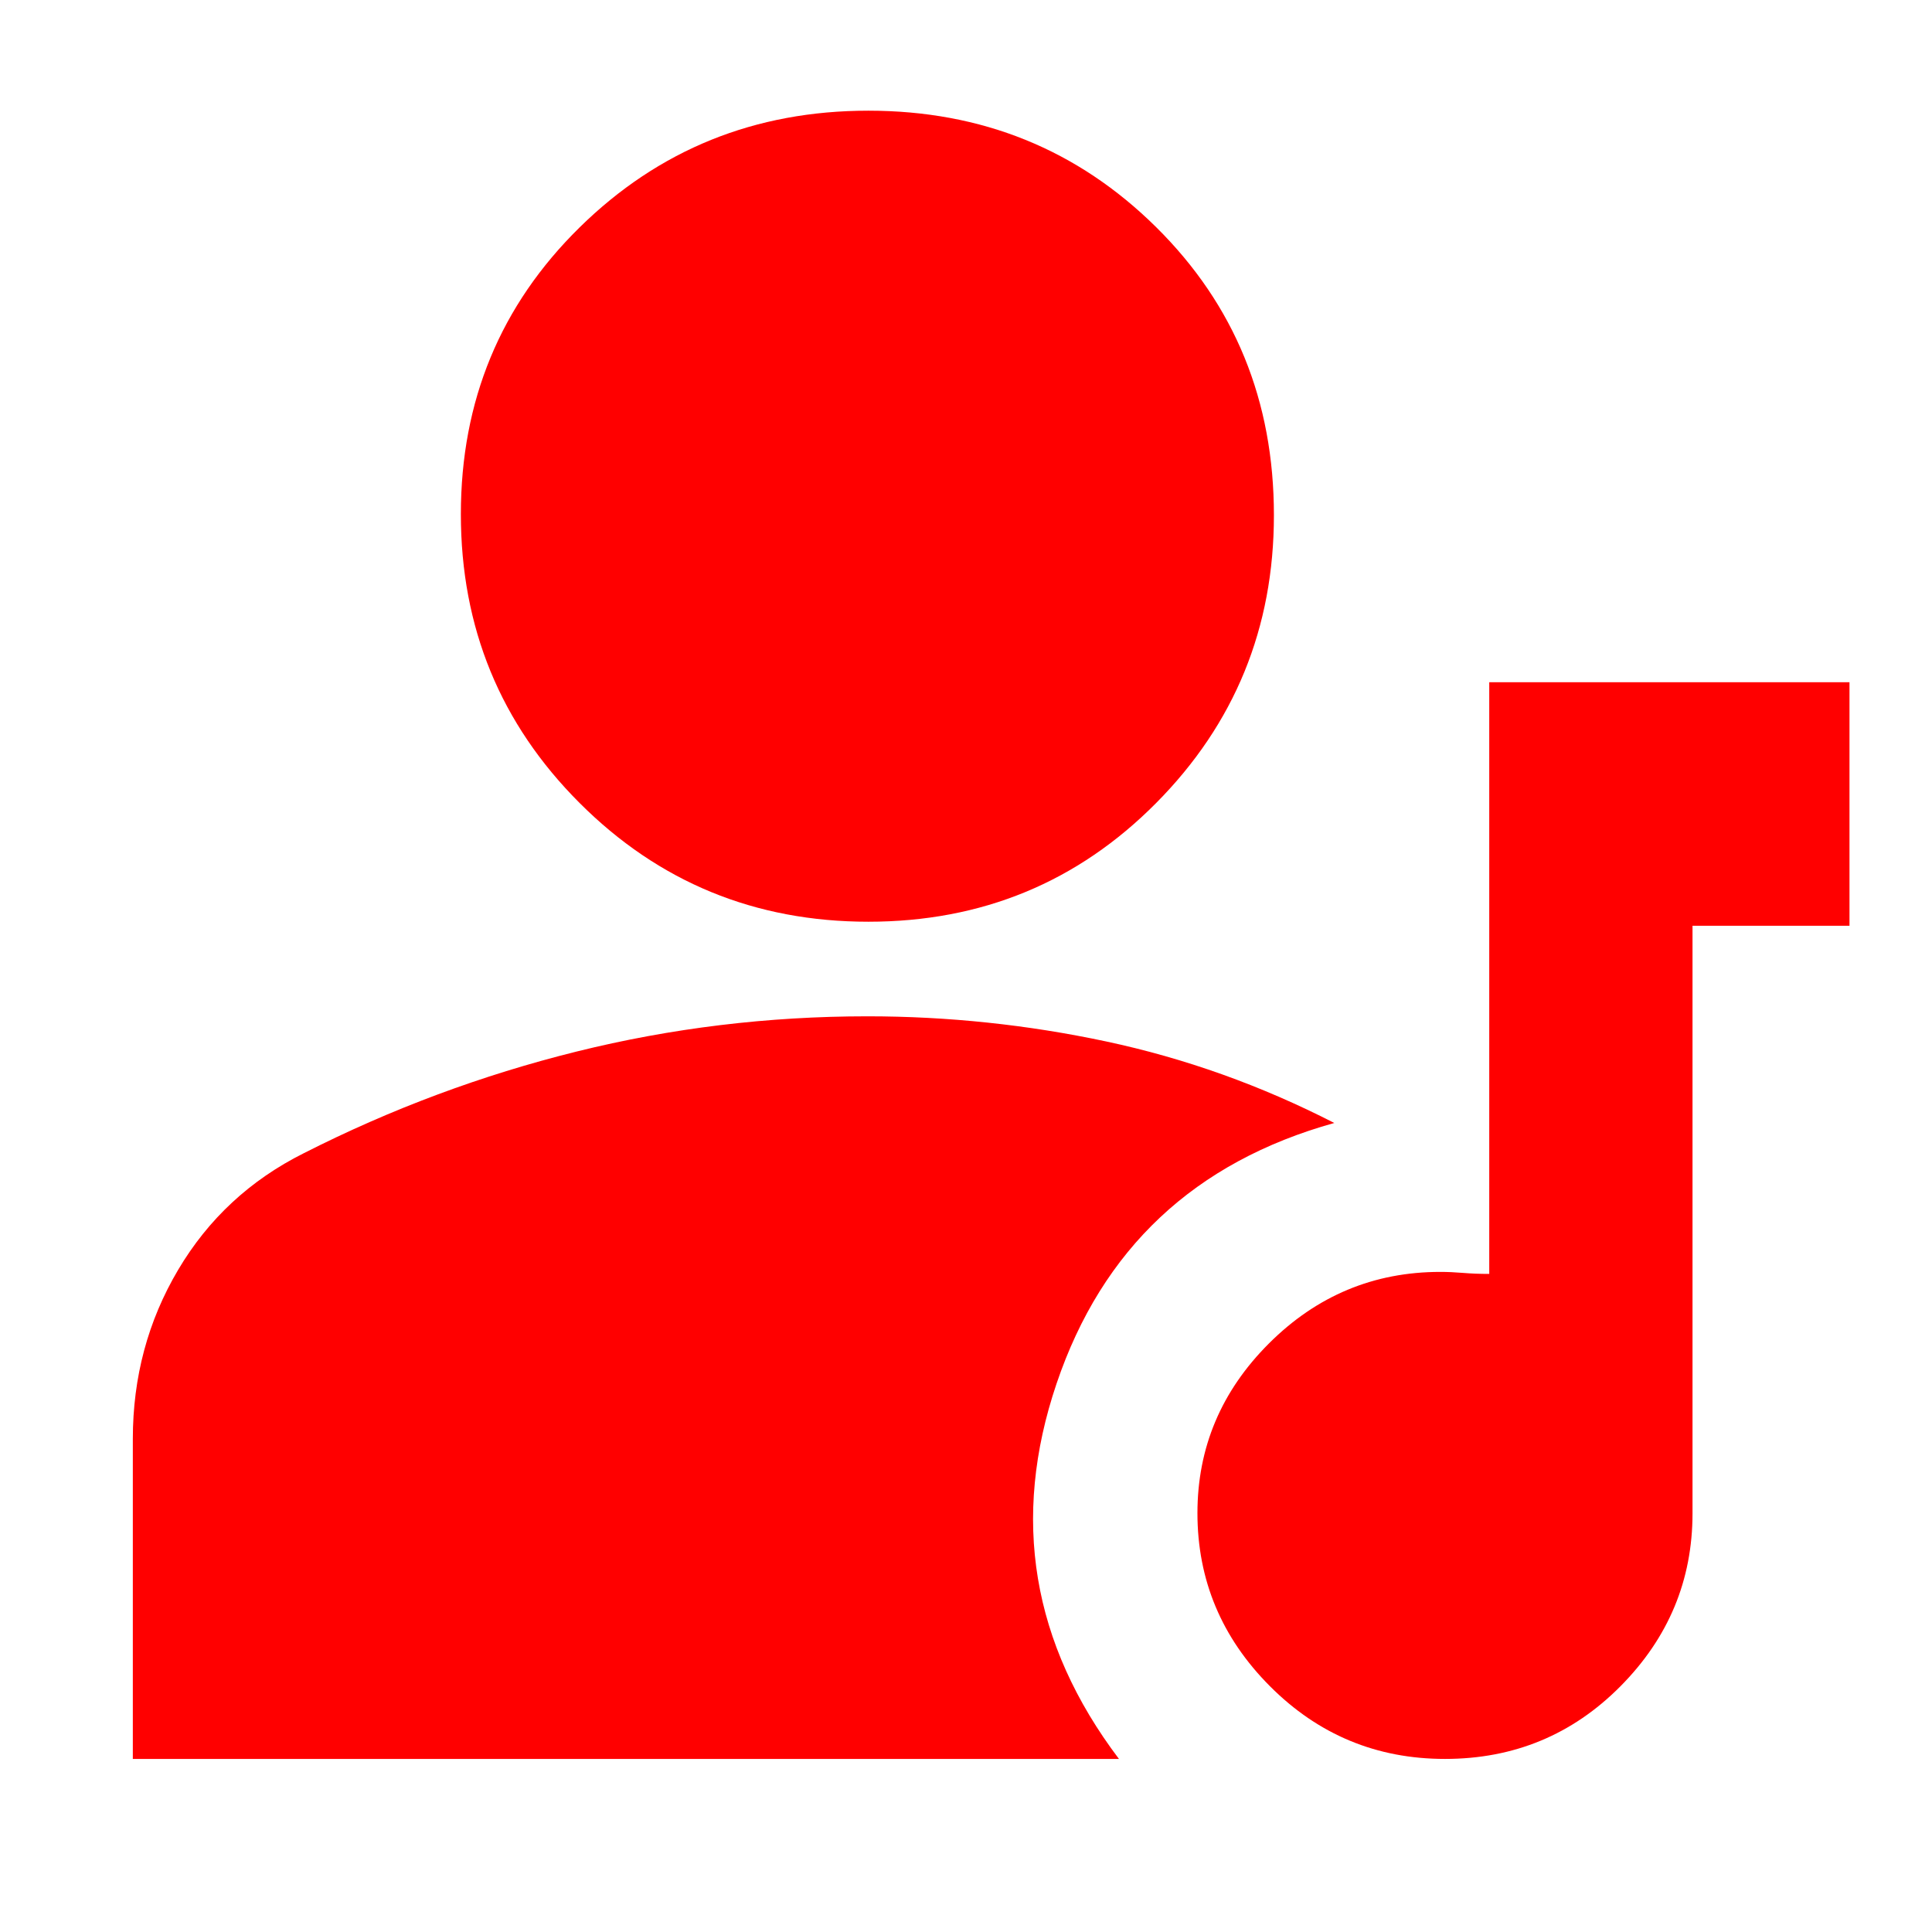
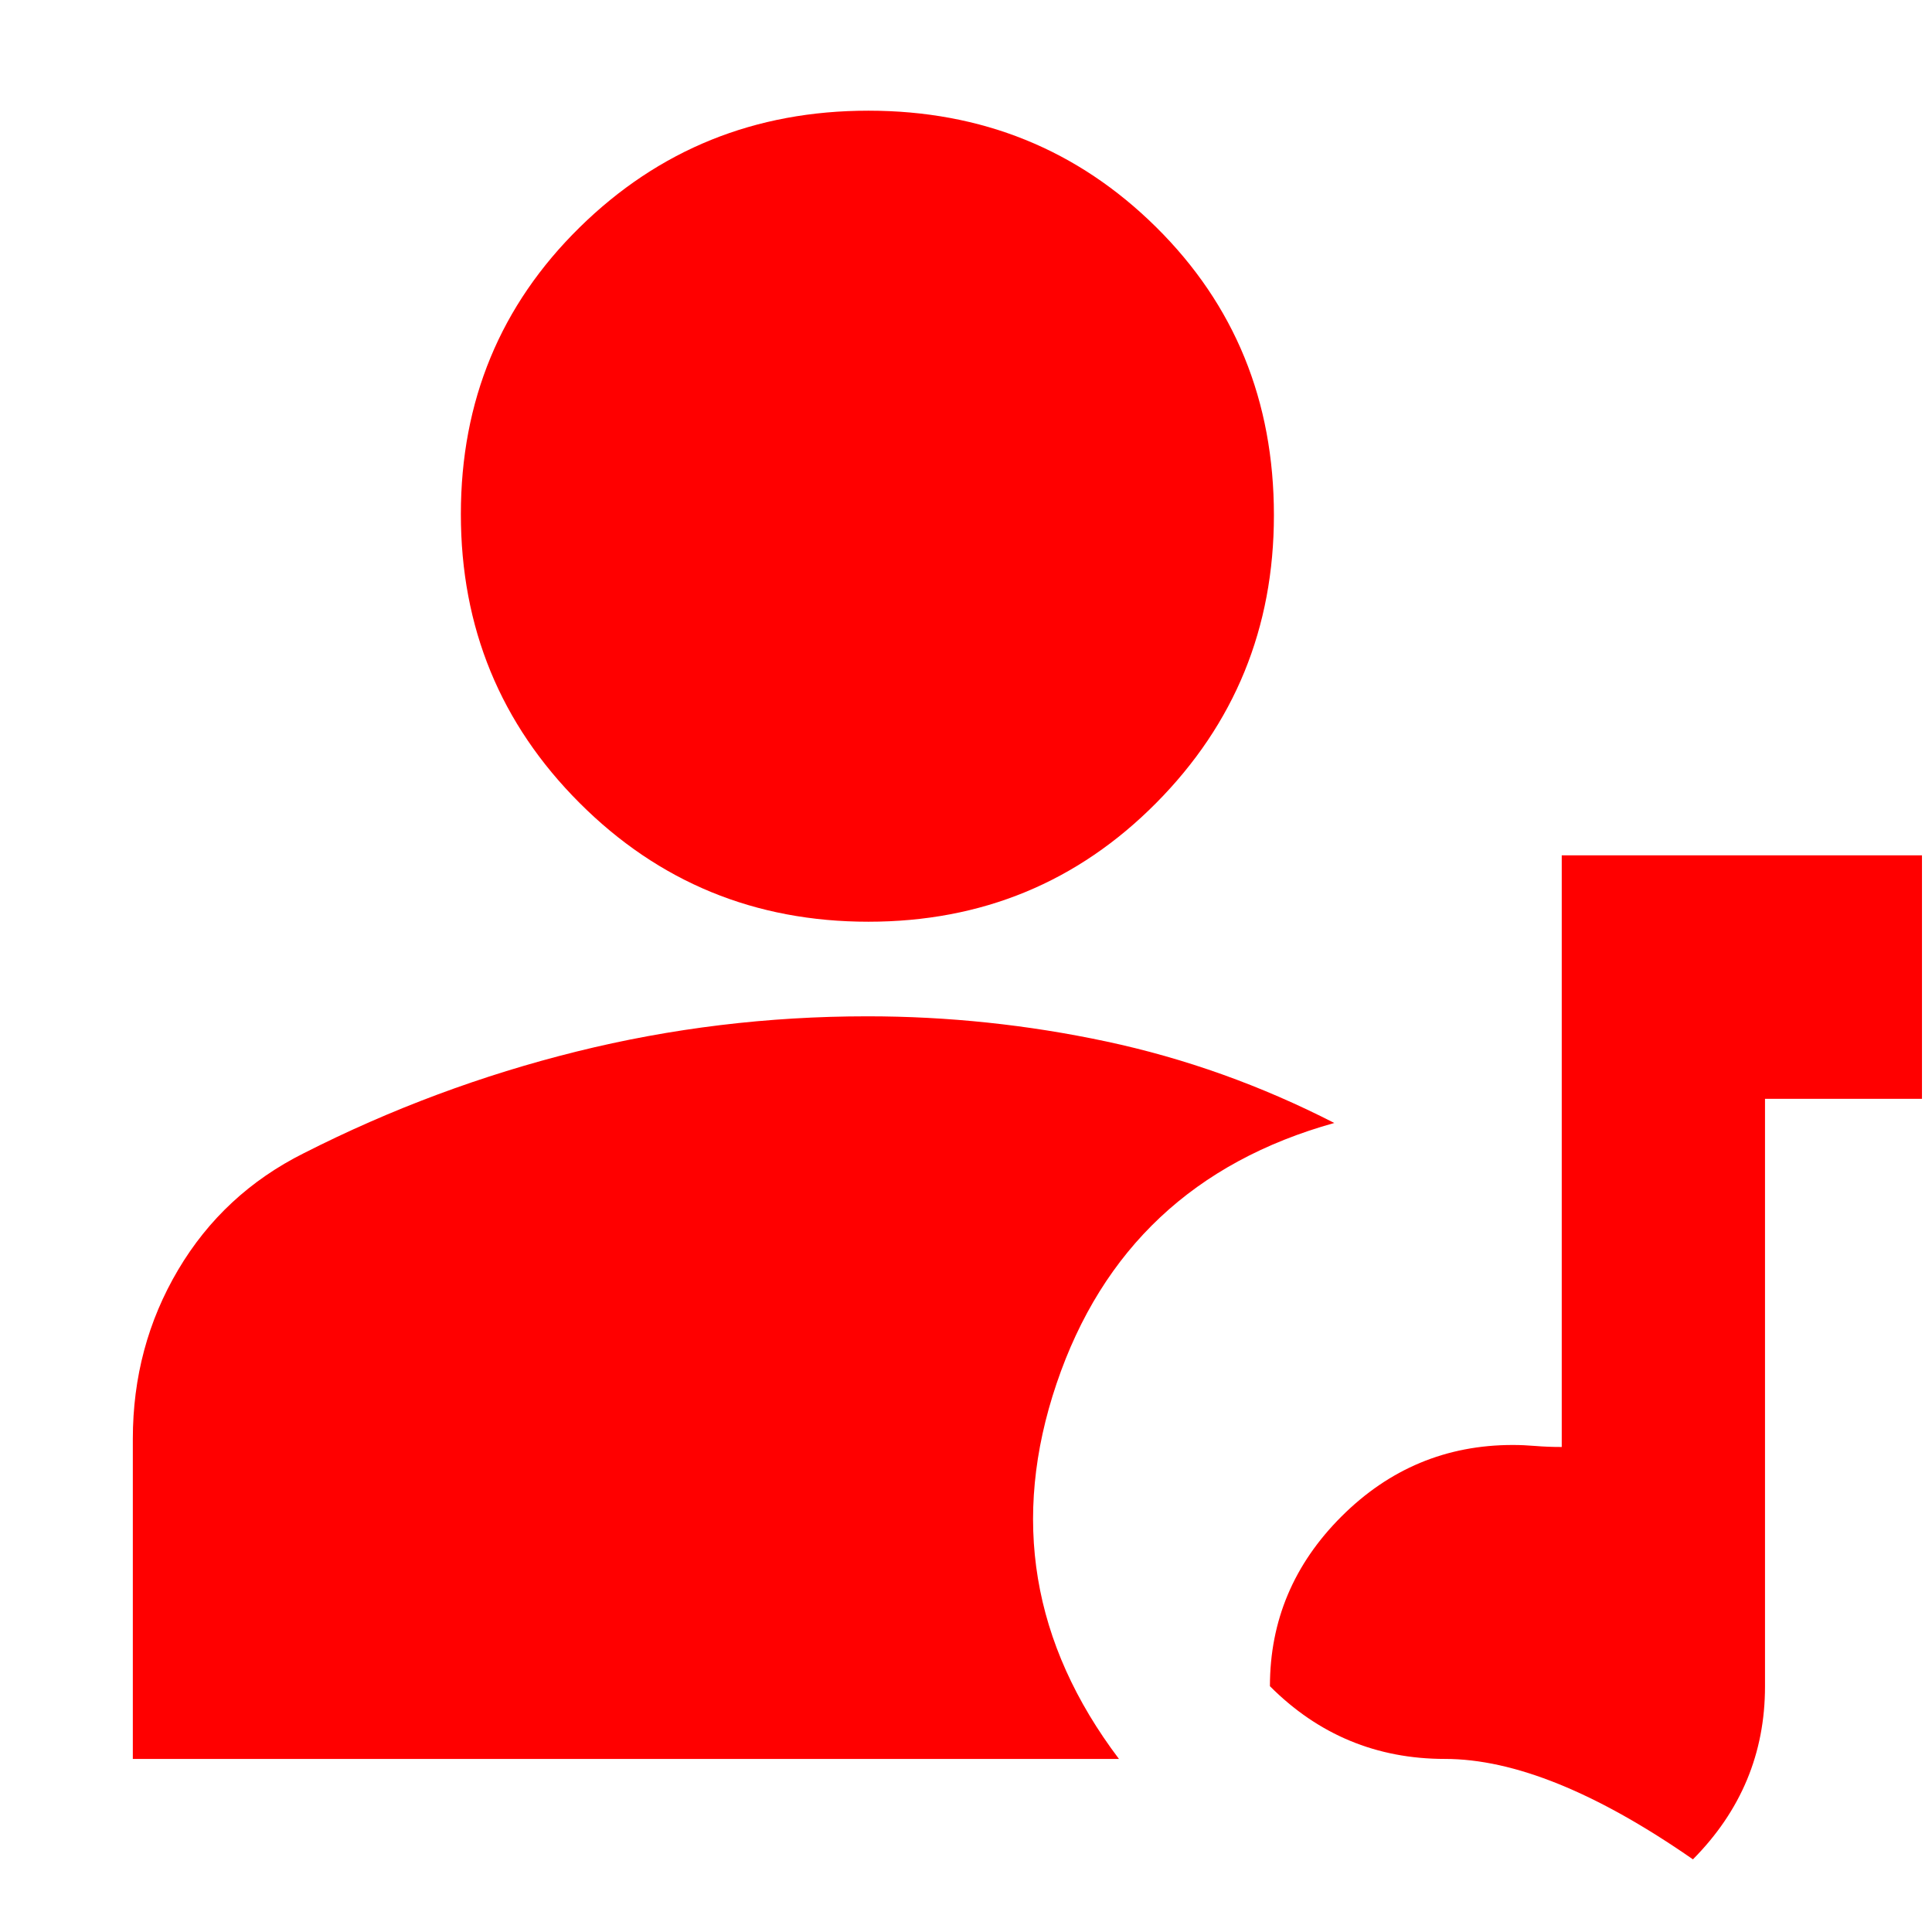
<svg xmlns="http://www.w3.org/2000/svg" height="24px" viewBox="0 -960 960 960" width="24px" fill="#ff0000">
-   <path d="M718-86q-50.96 0-86.98-36.14t-36.02-86q0-48.86 35.58-84.36 35.59-35.5 85.09-35.5 5.33 0 11.33.5t13 .5v-294h179v121h-78v292q0 49.8-35.81 85.9Q769.38-86 718-86ZM431.5-502Q347-502 288-561t-59-143.5q0-84.5 59-142.5t143.5-58q84.5 0 143 57.89T633-704q0 84-58.5 143t-143 59ZM66-86v-159q0-46 22.5-84t62.5-58q65-33 135.54-50.5Q357.08-455 431-455q60 0 118.68 12.5Q608.37-430 663-402q-104 29-138 129.5T556-86H66Z" />
+   <path d="M718-86q-50.96 0-86.98-36.14q0-48.86 35.58-84.36 35.59-35.5 85.09-35.5 5.33 0 11.33.5t13 .5v-294h179v121h-78v292q0 49.8-35.81 85.9Q769.38-86 718-86ZM431.5-502Q347-502 288-561t-59-143.5q0-84.5 59-142.5t143.5-58q84.5 0 143 57.89T633-704q0 84-58.5 143t-143 59ZM66-86v-159q0-46 22.5-84t62.5-58q65-33 135.54-50.5Q357.08-455 431-455q60 0 118.68 12.5Q608.37-430 663-402q-104 29-138 129.5T556-86H66Z" />
</svg>